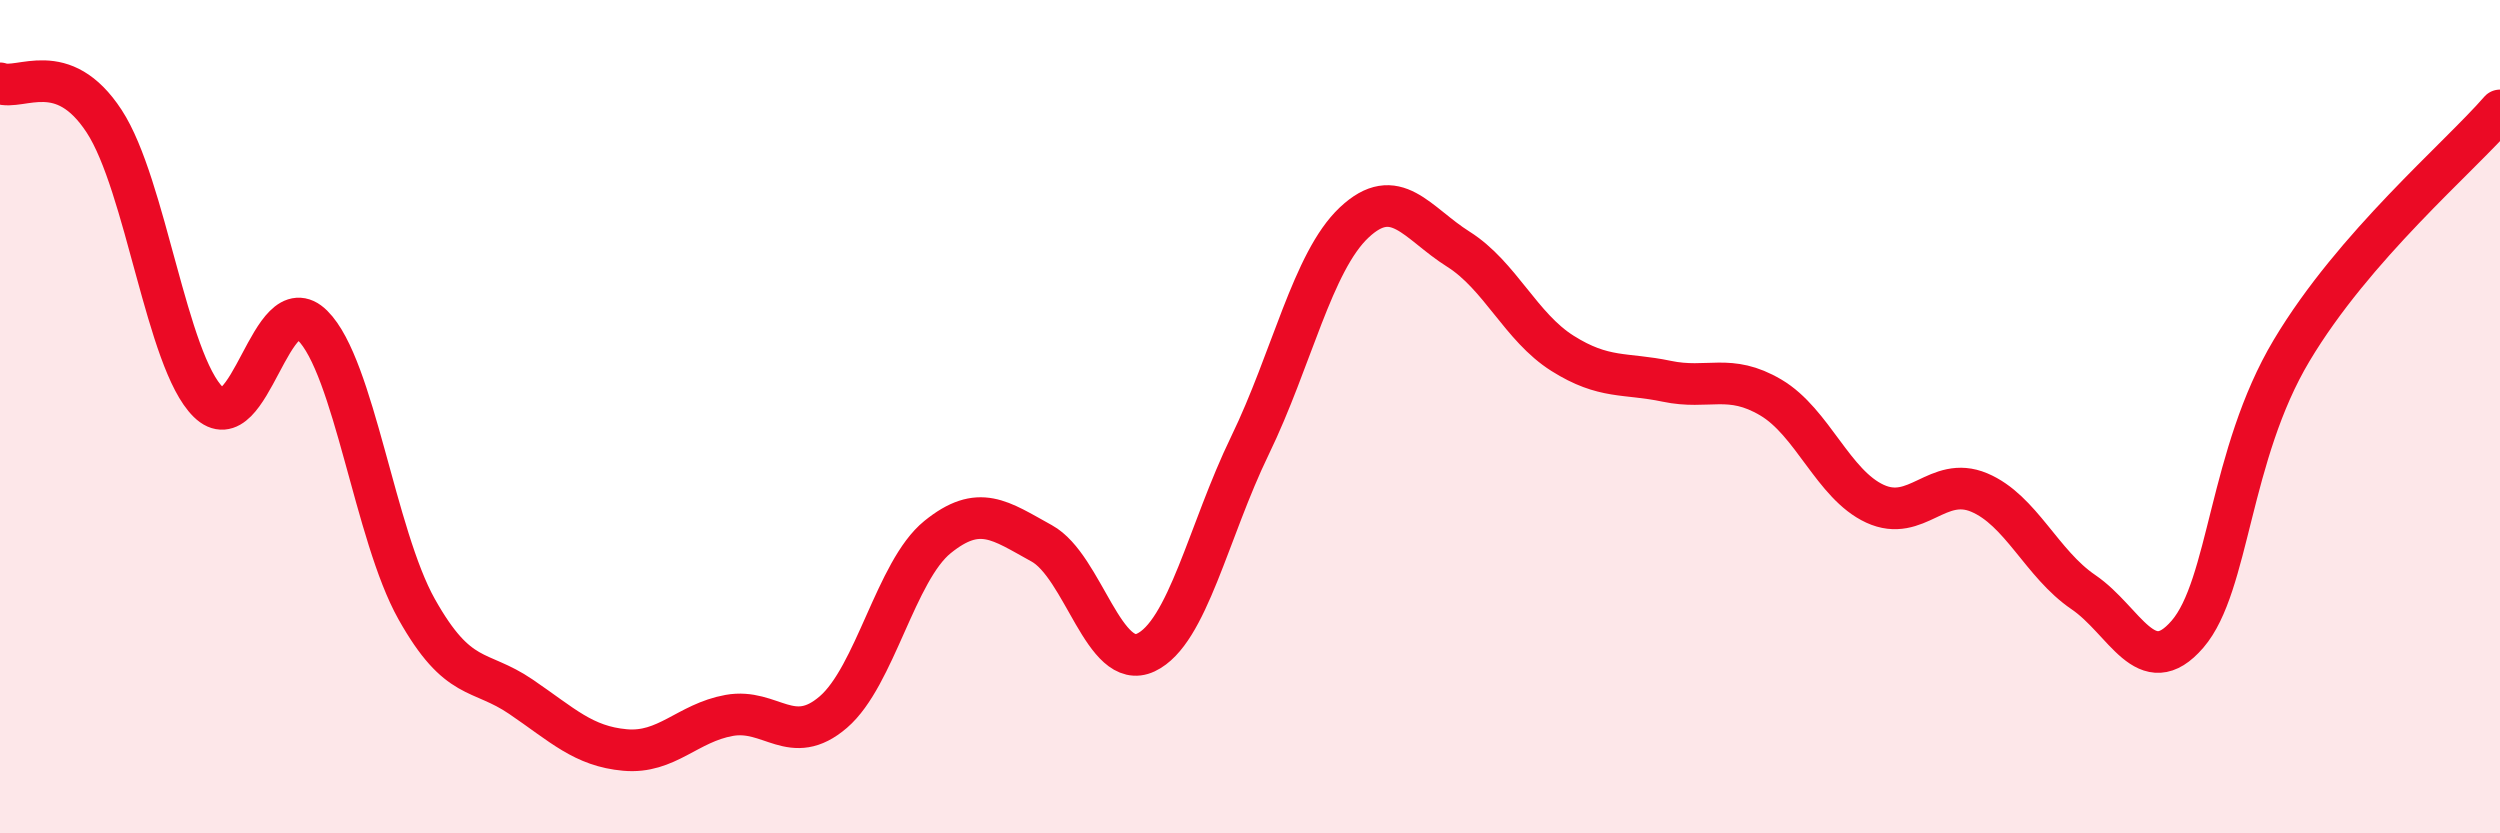
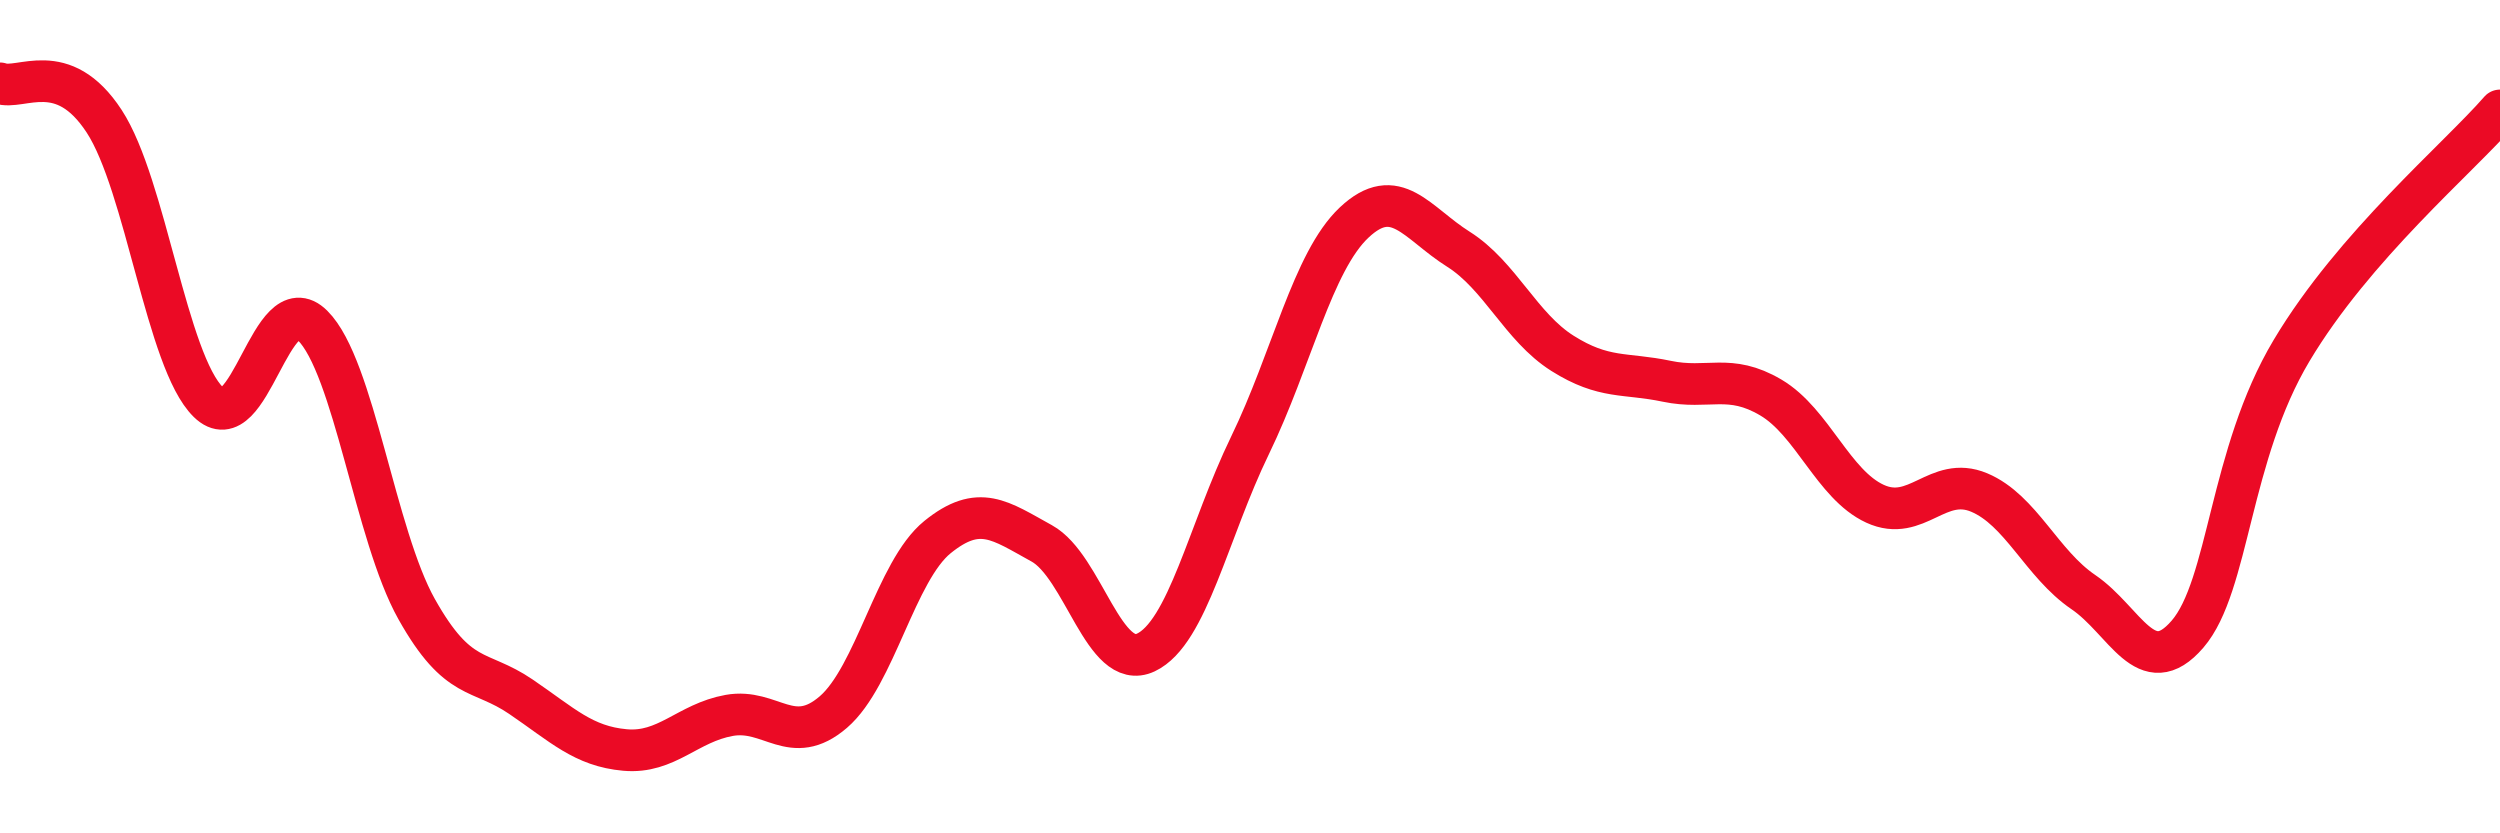
<svg xmlns="http://www.w3.org/2000/svg" width="60" height="20" viewBox="0 0 60 20">
-   <path d="M 0,2 C 0.5,2.18 1.5,1.38 2.5,2.91 C 3.5,4.44 4,8.67 5,9.65 C 6,10.63 6.5,6.82 7.5,7.81 C 8.5,8.8 9,12.84 10,14.62 C 11,16.4 11.5,16.04 12.5,16.72 C 13.5,17.4 14,17.91 15,18 C 16,18.09 16.5,17.35 17.5,17.17 C 18.5,16.99 19,17.95 20,17.09 C 21,16.23 21.5,13.7 22.5,12.89 C 23.5,12.08 24,12.49 25,13.04 C 26,13.59 26.5,16.13 27.5,15.66 C 28.5,15.19 29,12.75 30,10.69 C 31,8.63 31.5,6.28 32.5,5.34 C 33.5,4.4 34,5.35 35,5.98 C 36,6.61 36.5,7.85 37.5,8.48 C 38.5,9.11 39,8.94 40,9.15 C 41,9.36 41.5,8.95 42.5,9.54 C 43.5,10.13 44,11.63 45,12.09 C 46,12.55 46.5,11.4 47.5,11.82 C 48.5,12.24 49,13.53 50,14.21 C 51,14.89 51.5,16.38 52.5,15.22 C 53.5,14.06 53.5,10.92 55,8.41 C 56.5,5.9 59,3.8 60,2.65L60 20L0 20Z" fill="#EB0A25" opacity="0.1" stroke-linecap="round" stroke-linejoin="round" />
  <path d="M 0,2 C 0.5,2.18 1.5,1.38 2.5,2.91 C 3.5,4.44 4,8.67 5,9.65 C 6,10.63 6.5,6.82 7.5,7.81 C 8.5,8.8 9,12.84 10,14.62 C 11,16.4 11.5,16.04 12.5,16.72 C 13.5,17.4 14,17.91 15,18 C 16,18.09 16.5,17.35 17.5,17.17 C 18.5,16.99 19,17.95 20,17.09 C 21,16.23 21.5,13.7 22.5,12.89 C 23.5,12.08 24,12.49 25,13.04 C 26,13.59 26.5,16.13 27.5,15.66 C 28.5,15.19 29,12.75 30,10.69 C 31,8.63 31.5,6.28 32.5,5.34 C 33.5,4.4 34,5.35 35,5.98 C 36,6.61 36.5,7.85 37.5,8.48 C 38.5,9.11 39,8.94 40,9.15 C 41,9.36 41.5,8.95 42.5,9.54 C 43.5,10.13 44,11.63 45,12.09 C 46,12.55 46.5,11.4 47.5,11.82 C 48.5,12.24 49,13.53 50,14.21 C 51,14.89 51.5,16.38 52.5,15.22 C 53.5,14.06 53.5,10.92 55,8.41 C 56.5,5.9 59,3.8 60,2.65" stroke="#EB0A25" stroke-width="1" fill="none" stroke-linecap="round" stroke-linejoin="round" />
</svg>